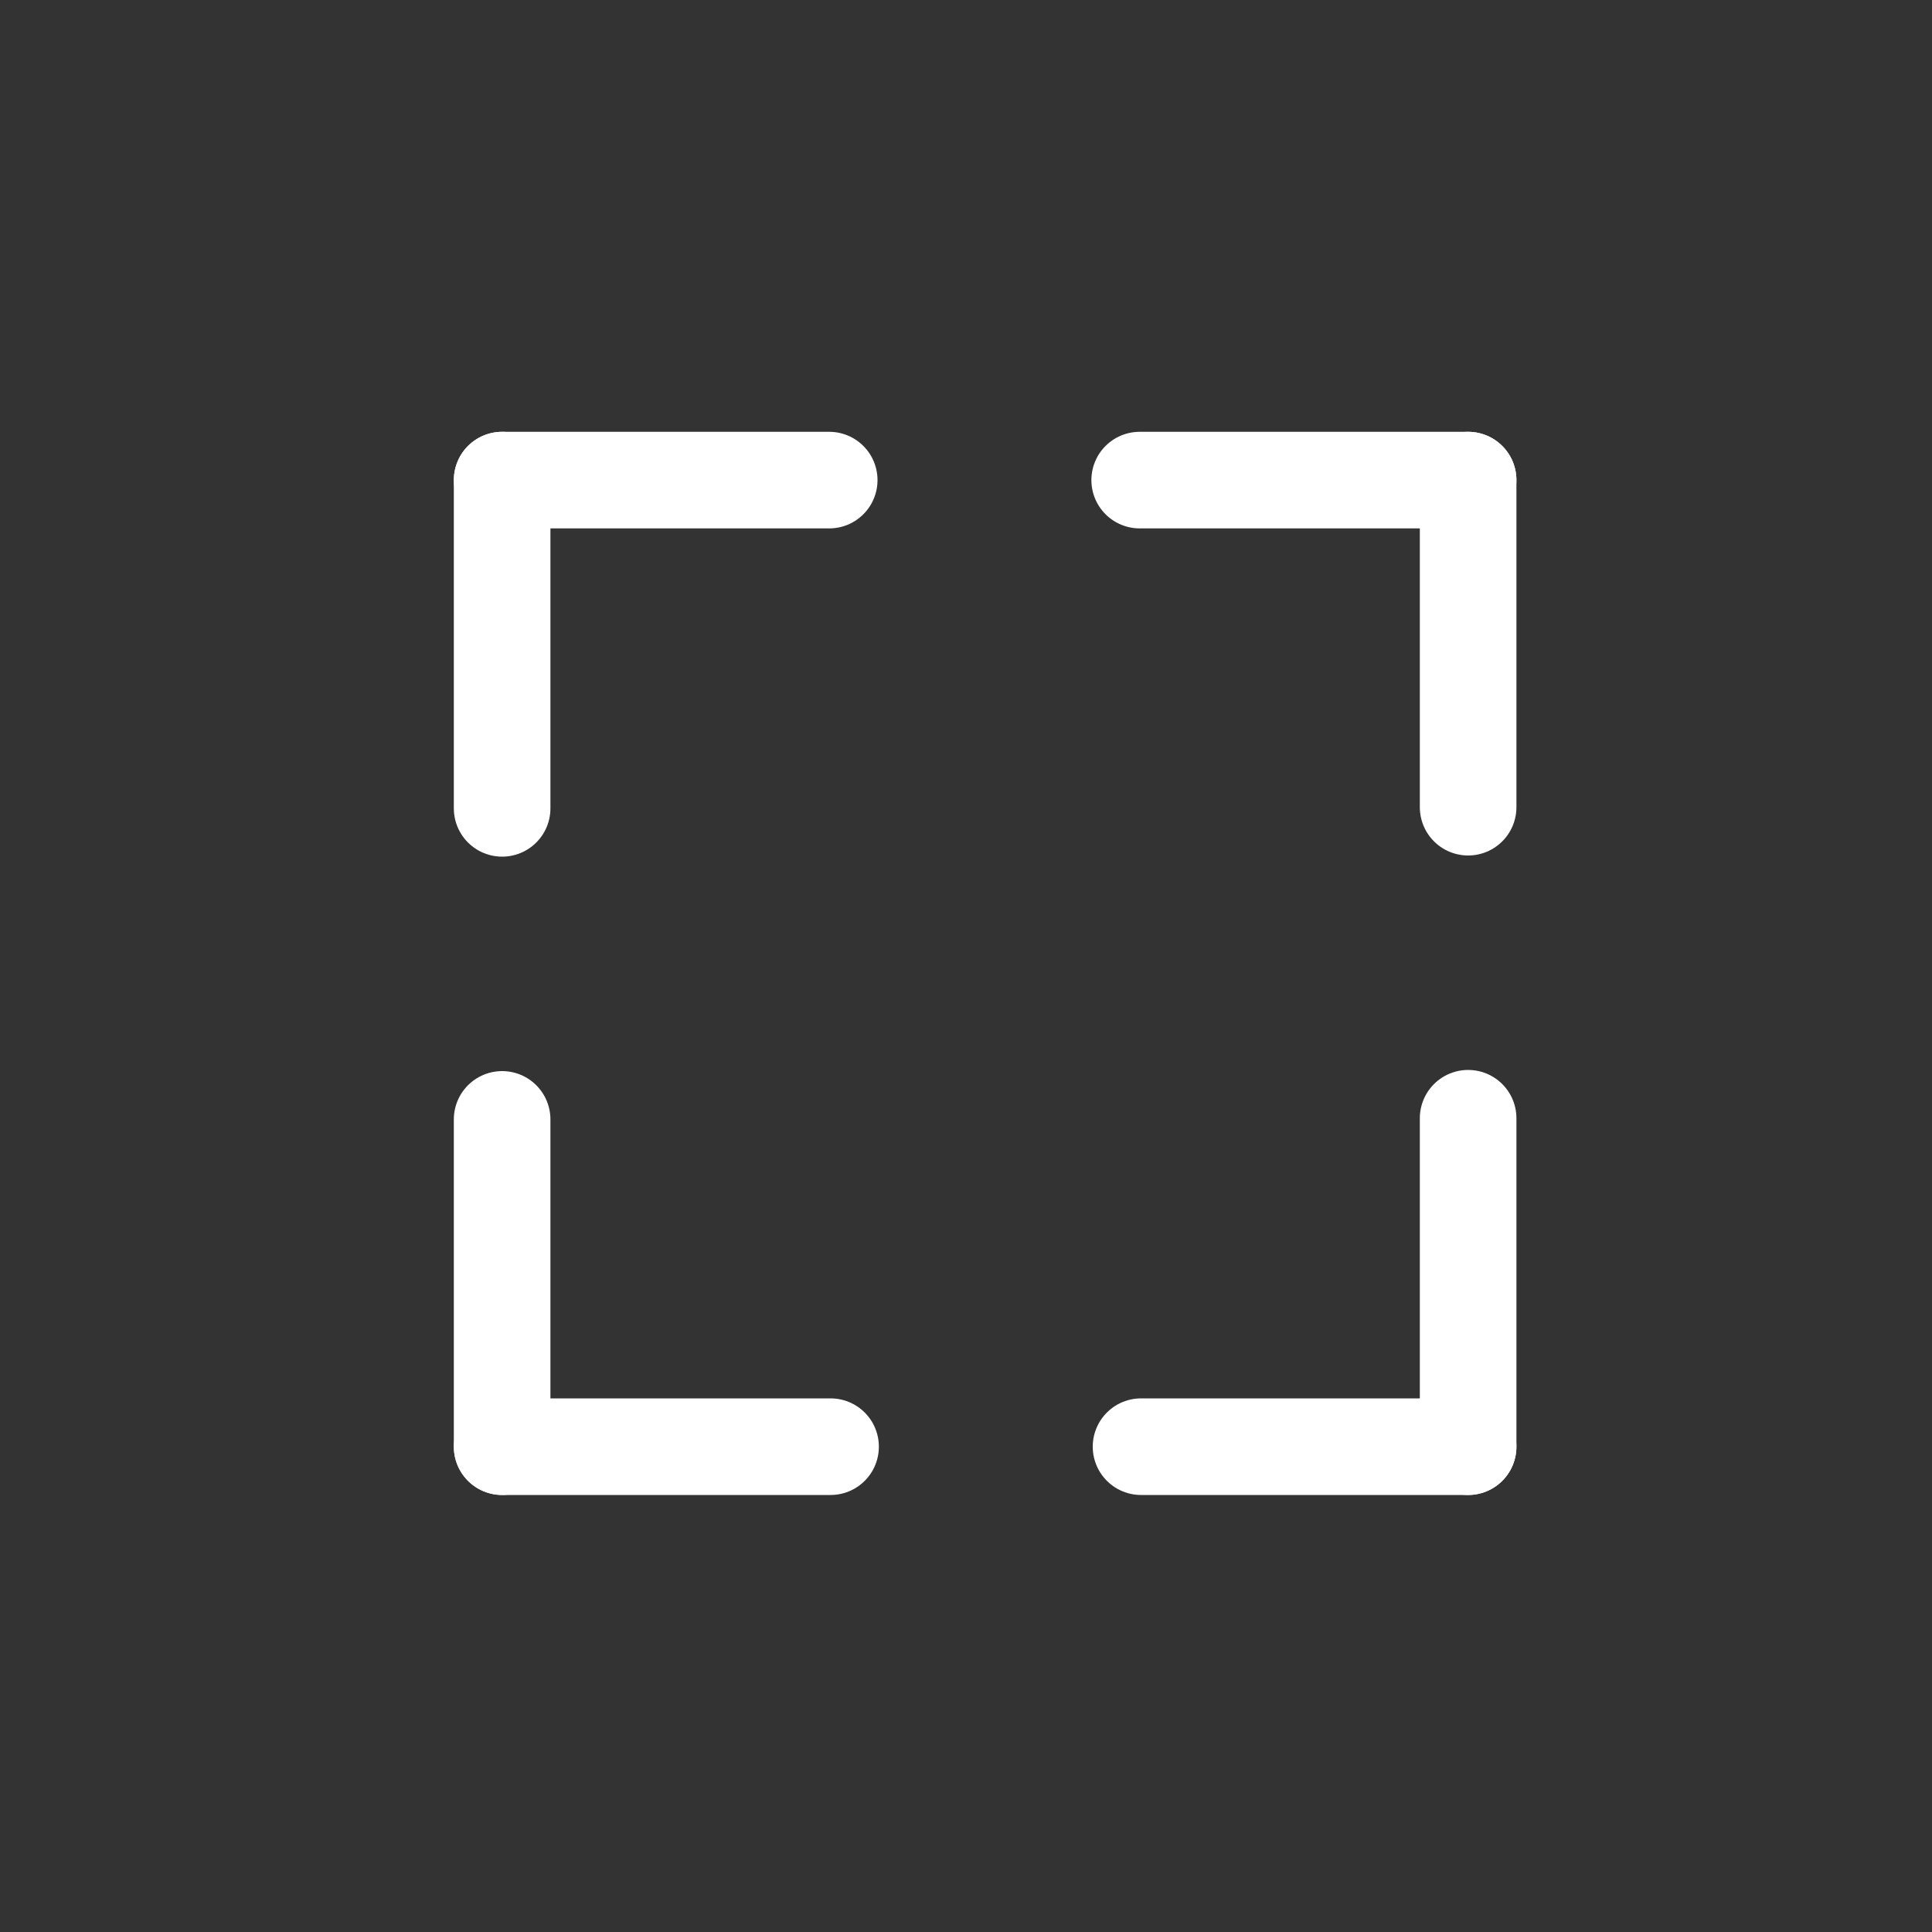
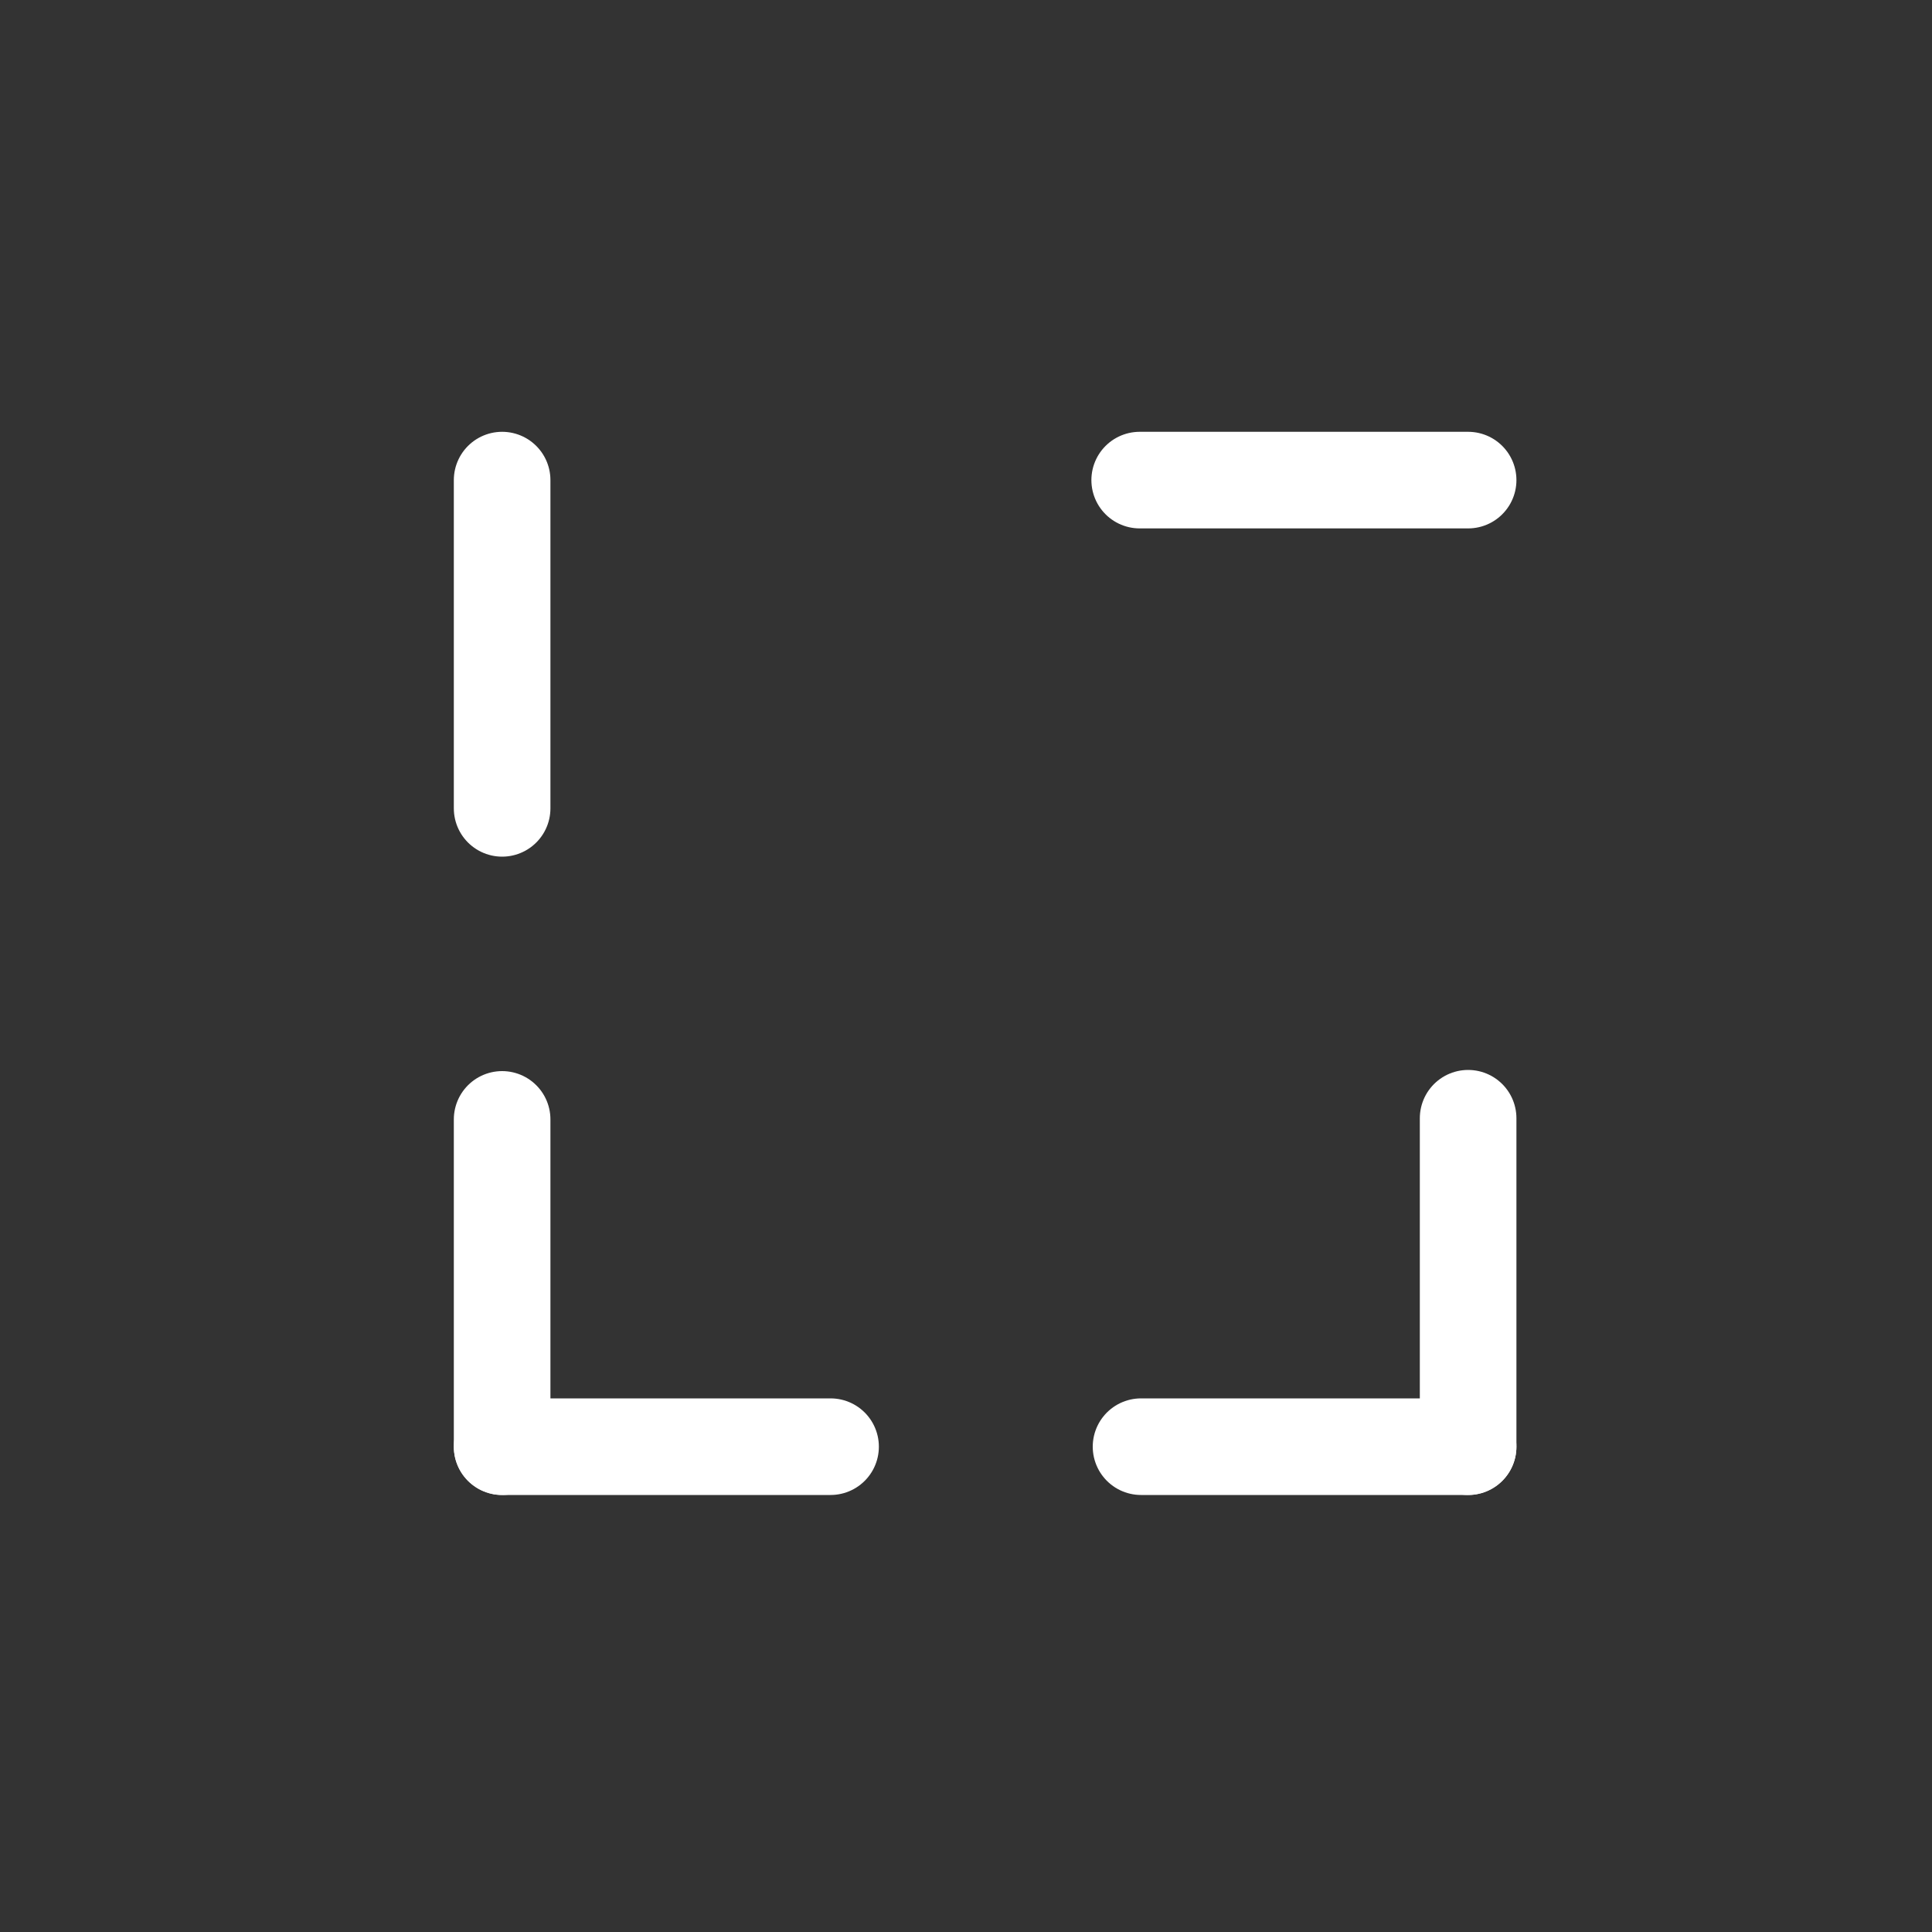
<svg xmlns="http://www.w3.org/2000/svg" id="Layer_1" data-name="Layer 1" viewBox="0 0 100 100">
  <rect x="0" y="0" width="100" height="100" fill="#333333" stroke="none" />
  <defs>
    <style>.cls-1{fill:#231f20;stroke-miterlimit:10;opacity:0;}.cls-1,.cls-2{stroke:#fff;}.cls-2{fill:none;stroke-linecap:round;stroke-linejoin:round;stroke-width:5px;}</style>
  </defs>
  <title>Artboard 1 copy 6</title>
-   <rect class="cls-1" width="100" height="100" />
  <line class="cls-2" x1="75.99" y1="24.85" x2="58.99" y2="24.85" />
-   <line class="cls-2" x1="75.99" y1="24.85" x2="75.99" y2="41.78" />
  <line class="cls-2" x1="75.99" y1="74.88" x2="75.99" y2="57.88" />
  <line class="cls-2" x1="75.99" y1="74.88" x2="59.06" y2="74.88" />
  <line class="cls-2" x1="25.99" y1="74.88" x2="42.99" y2="74.88" />
  <line class="cls-2" x1="25.99" y1="74.88" x2="25.99" y2="57.94" />
  <line class="cls-2" x1="25.99" y1="24.85" x2="25.99" y2="41.84" />
-   <line class="cls-2" x1="25.99" y1="24.85" x2="42.92" y2="24.85" />
</svg>